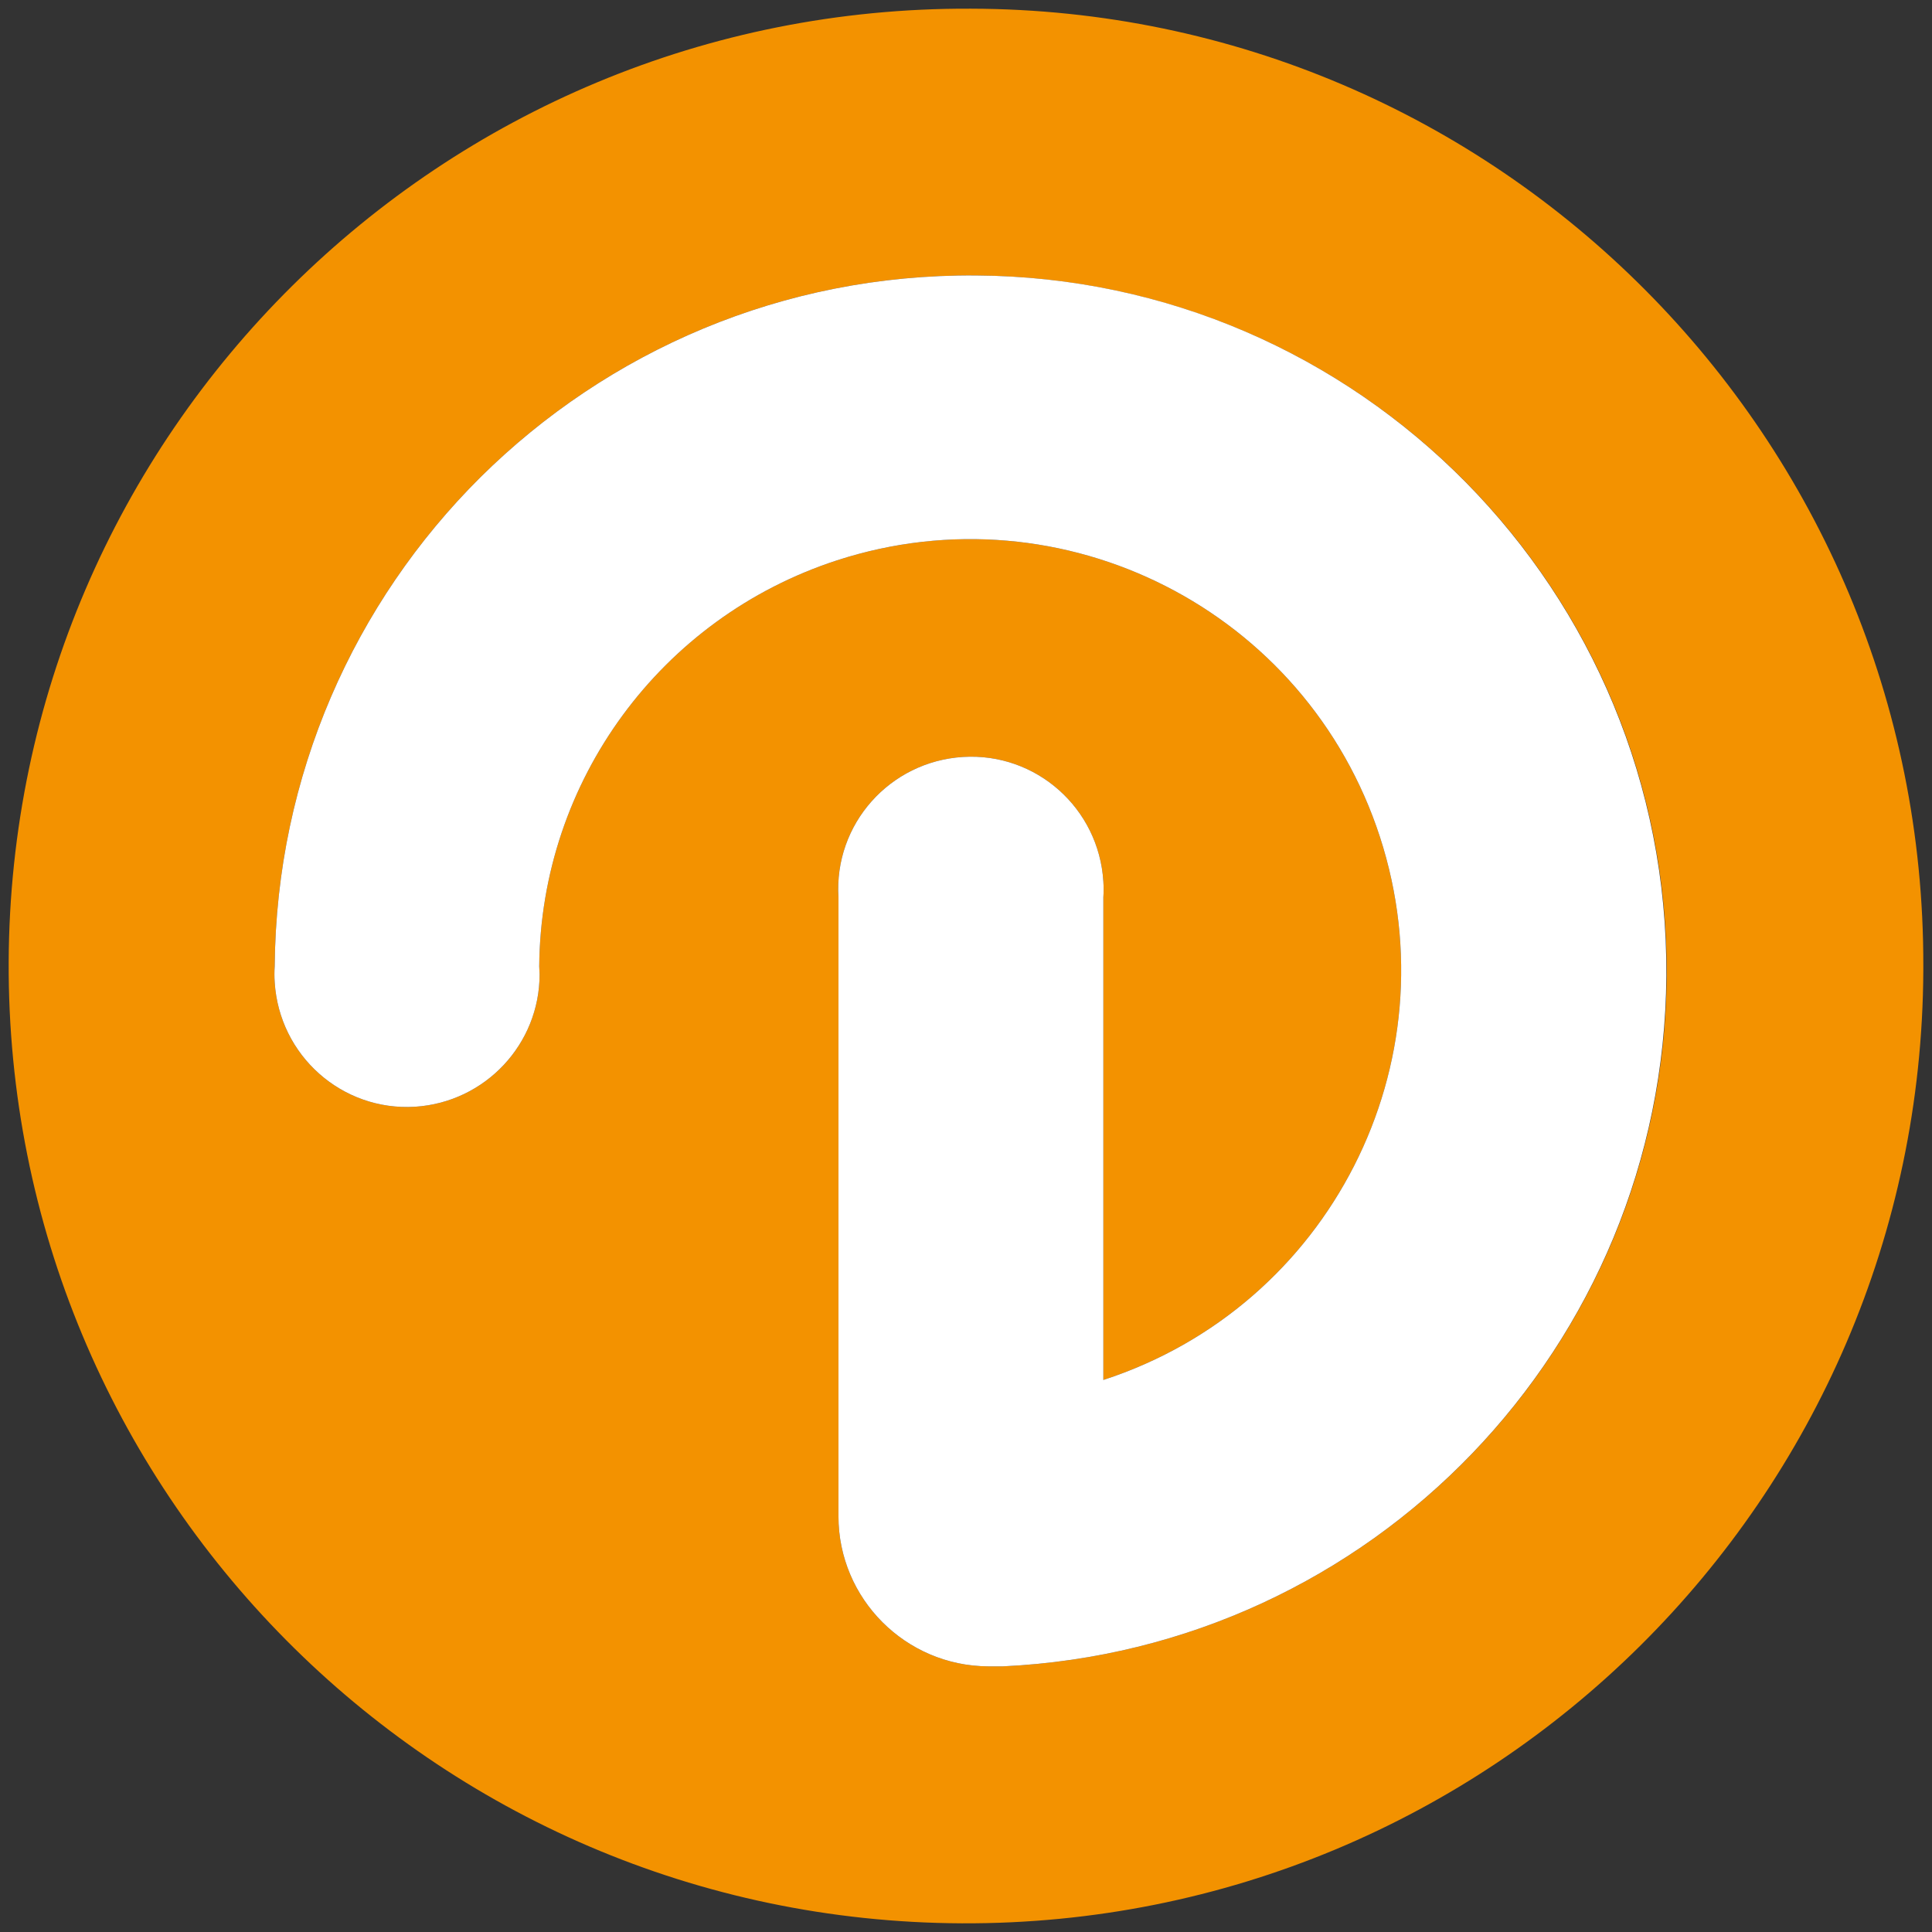
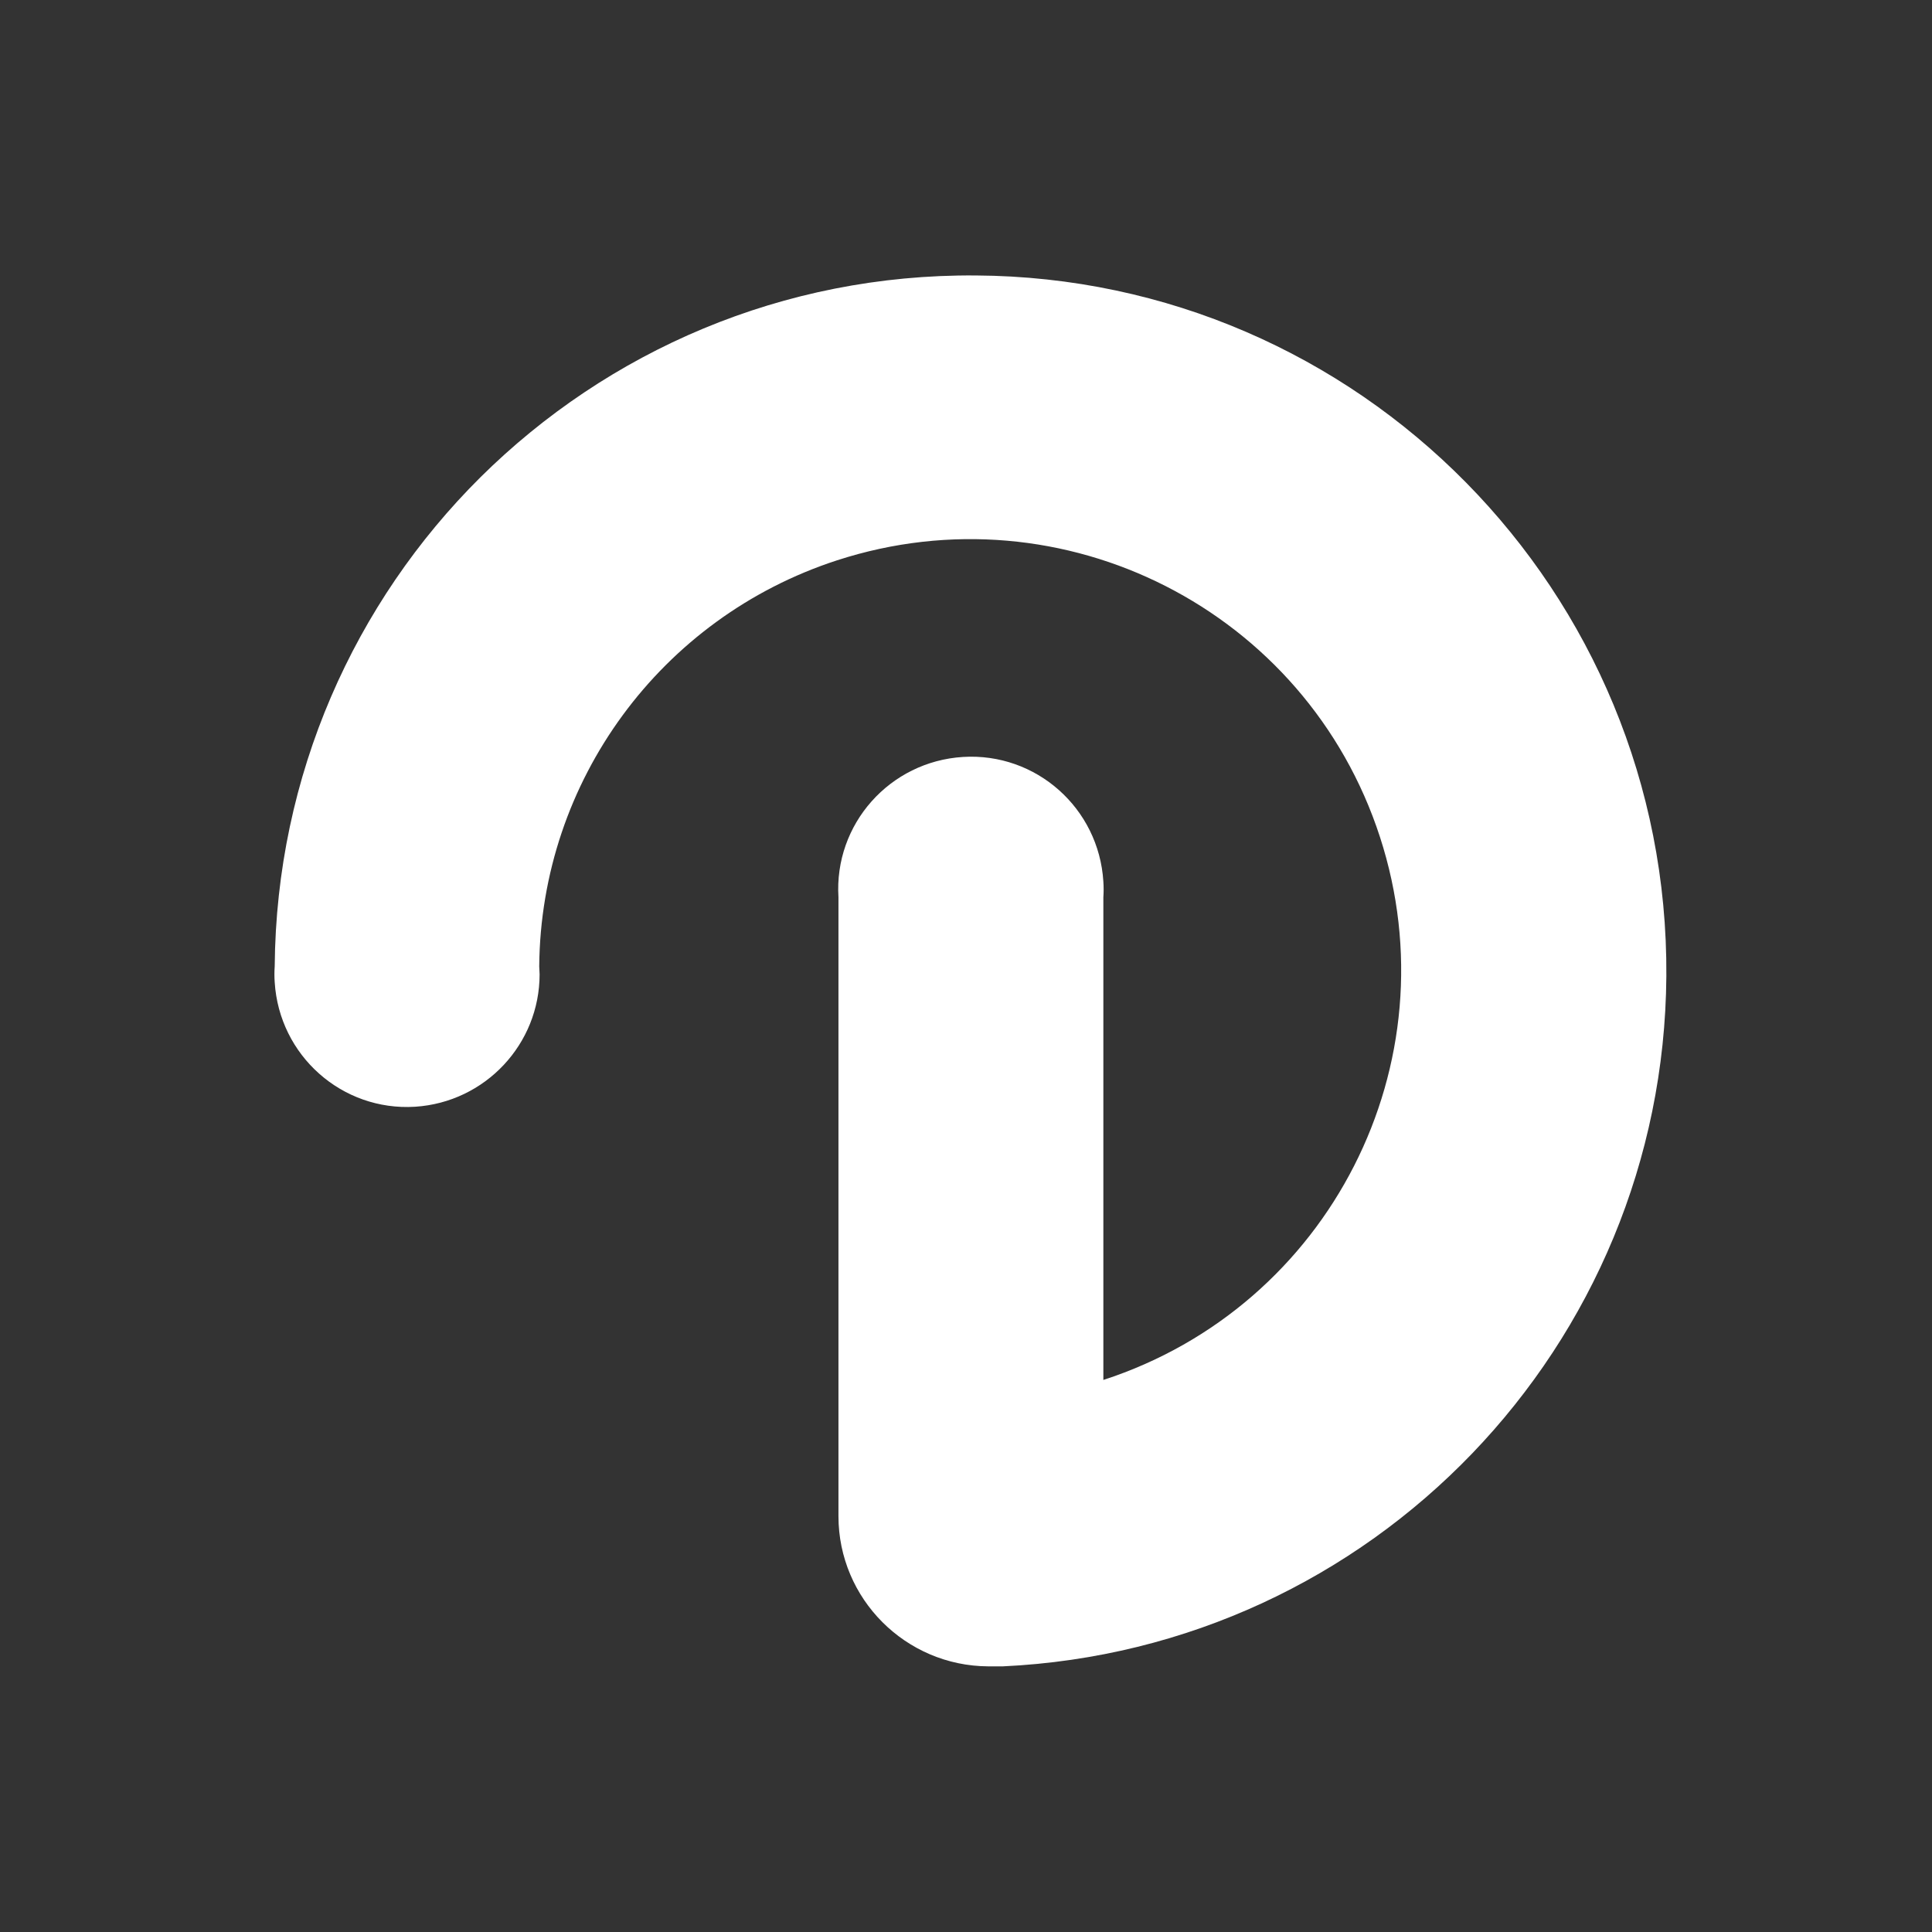
<svg xmlns="http://www.w3.org/2000/svg" version="1.1" id="Livello_1" x="0px" y="0px" viewBox="0 0 512 512" style="enable-background:new 0 0 512 512;" xml:space="preserve">
  <rect x="0" y="0" width="512" height="512" fill="#333333" stroke="none" />
  <style type="text/css">
	.st0{fill:#F39200;}
	.st1{fill:#FFFFFF;}
</style>
-   <path class="st0" d="M257.3,2.3h-0.1C117,1.7,2.9,114.7,2.3,254.9C1.7,395,114.7,509.1,254.9,509.7  c140.1,0.6,254.2-112.4,254.8-252.6V256C510,116.2,397,2.6,257.3,2.3z M265.8,441.6h-3.9c-21.9-0.1-39.7-17.9-39.7-39.8v-164  c-1.2-19.4,13.6-36,33-37.2c19.4-1.2,36,13.6,37.2,33c0.1,1.4,0.1,2.8,0,4.2v127.9c60-19.5,92.8-83.9,73.3-143.9  c-19.5-60-83.9-92.8-143.9-73.3c-46.7,15.2-78.5,58.5-78.9,107.6c0,0.7,0.1,1.4,0.1,2.1c0,18.5-14.4,33.9-33,35.1  c-19.4,1.2-36-13.6-37.2-33c-0.1-1.4-0.1-2.8,0-4.2c0.4-50.7,21.2-96.5,54.5-129.6c33.7-33.4,80.1-53.9,131.3-53.5  c101.9,0.7,183.8,83.9,183.1,185.8C440.9,356.7,363.7,437,265.8,441.6z" />
  <path class="st1" d="M441.6,258.7c-0.7,98-77.9,178.3-175.8,182.9h-3.9c-21.9-0.1-39.7-17.9-39.7-39.8v-164  c-1.2-19.4,13.6-36,33-37.2c19.4-1.2,36,13.6,37.2,33c0.1,1.4,0.1,2.8,0,4.2v127.9c60-19.5,92.8-83.9,73.3-143.9  c-19.5-60-83.9-92.8-143.9-73.3c-46.7,15.2-78.5,58.5-78.9,107.6c0,0.7,0.1,1.4,0.1,2.1c0,18.5-14.4,33.9-33,35.1  c-19.4,1.2-36-13.6-37.2-33c-0.1-1.4-0.1-2.8,0-4.2c0.4-50.7,21.2-96.5,54.5-129.6c33.7-33.4,80.1-53.9,131.3-53.5  C360.3,73.6,442.3,156.8,441.6,258.7z" />
</svg>